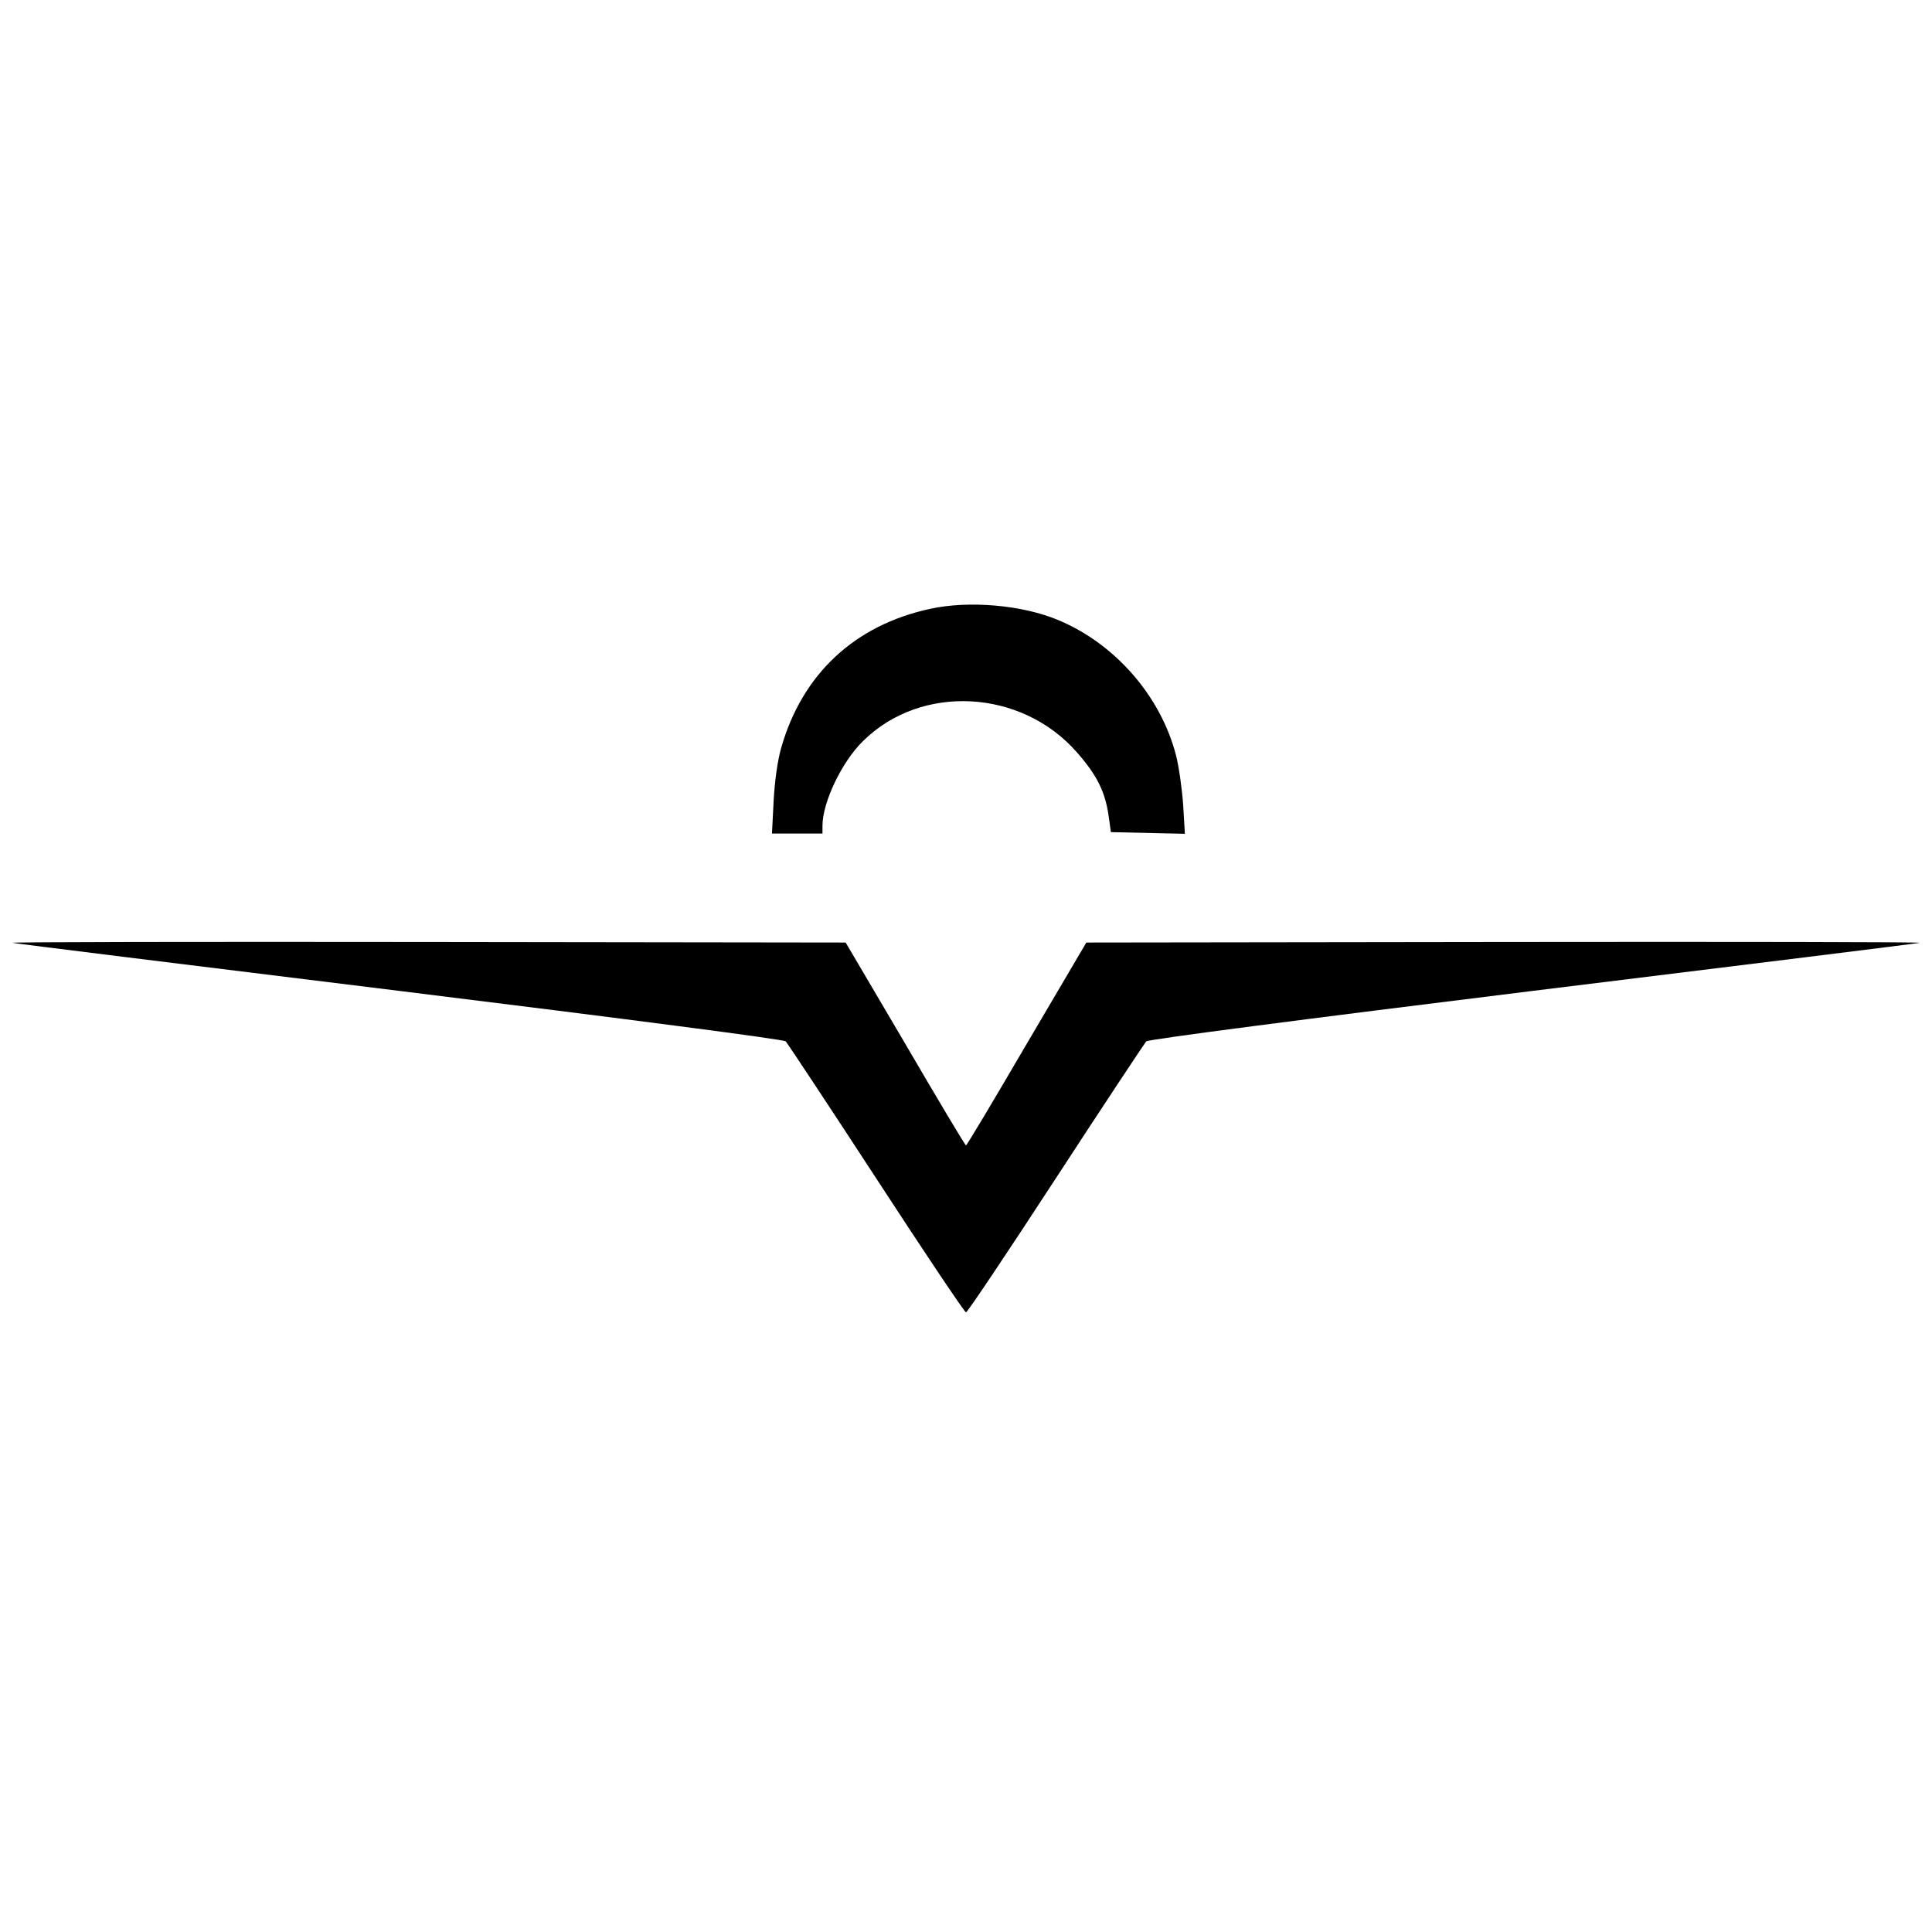
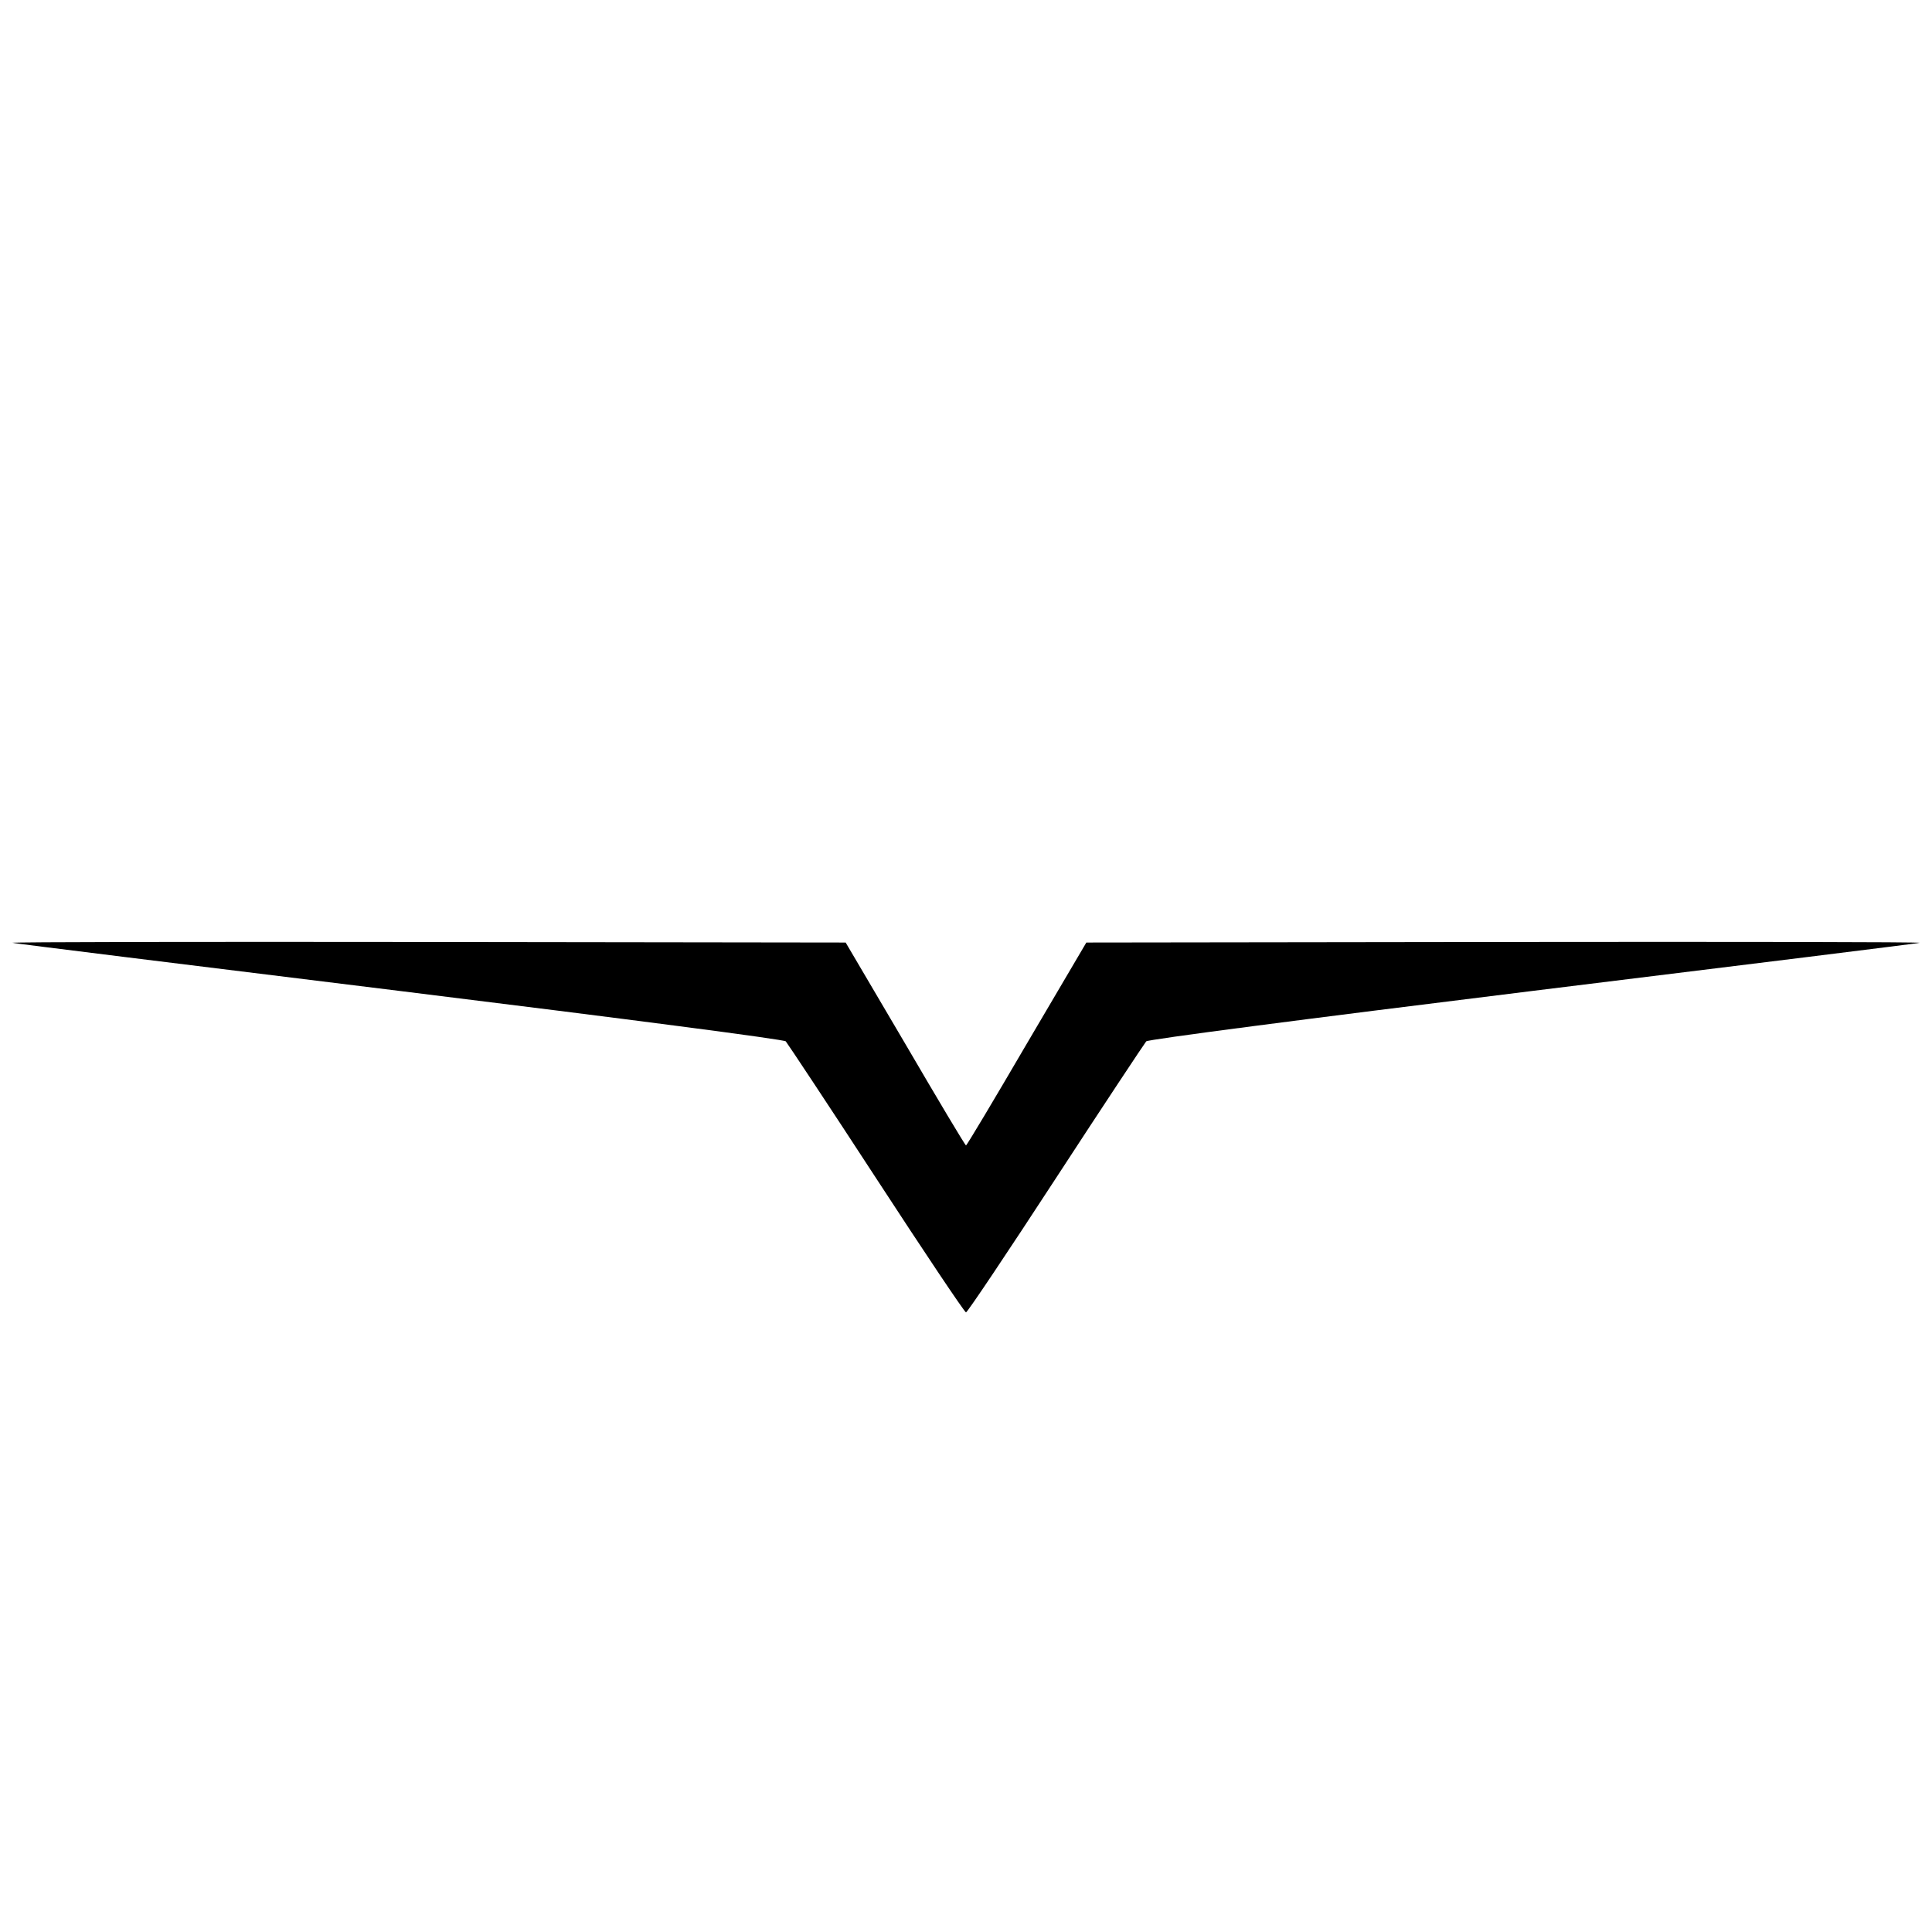
<svg xmlns="http://www.w3.org/2000/svg" version="1.0" width="700pt" height="700pt" viewBox="0 0 700 700" preserveAspectRatio="xMidYMid meet">
  <g transform="translate(0,700) scale(0.1,-0.1)" fill="#000000" stroke="none">
-     <path d="M3370 4794 c-274 -59 -464 -237 -540 -505 -13 -46 -23 -119 -27 -191 l-6 -118 92 0 91 0 0 28 c0 85 70 232 147 307 210 208 573 189 774 -40 75 -85 105 -146 117 -240 l7 -50 134 -3 134 -3 -6 103 c-4 57 -15 138 -26 181 -55 214 -220 404 -426 490 -130 55 -324 72 -465 41z" />
    <path d="M45 3584 c6 -2 635 -80 1400 -174 843 -104 1395 -176 1402 -183 6 -7 154 -230 328 -497 174 -267 320 -485 325 -485 5 0 151 218 325 485 174 267 322 490 328 497 7 7 559 79 1402 183 765 94 1395 172 1400 174 6 3 -672 4 -1505 3 l-1514 -2 -216 -367 c-118 -202 -217 -368 -220 -368 -3 0 -102 166 -220 368 l-216 367 -1514 2 c-833 1 -1510 0 -1505 -3z" />
  </g>
</svg>